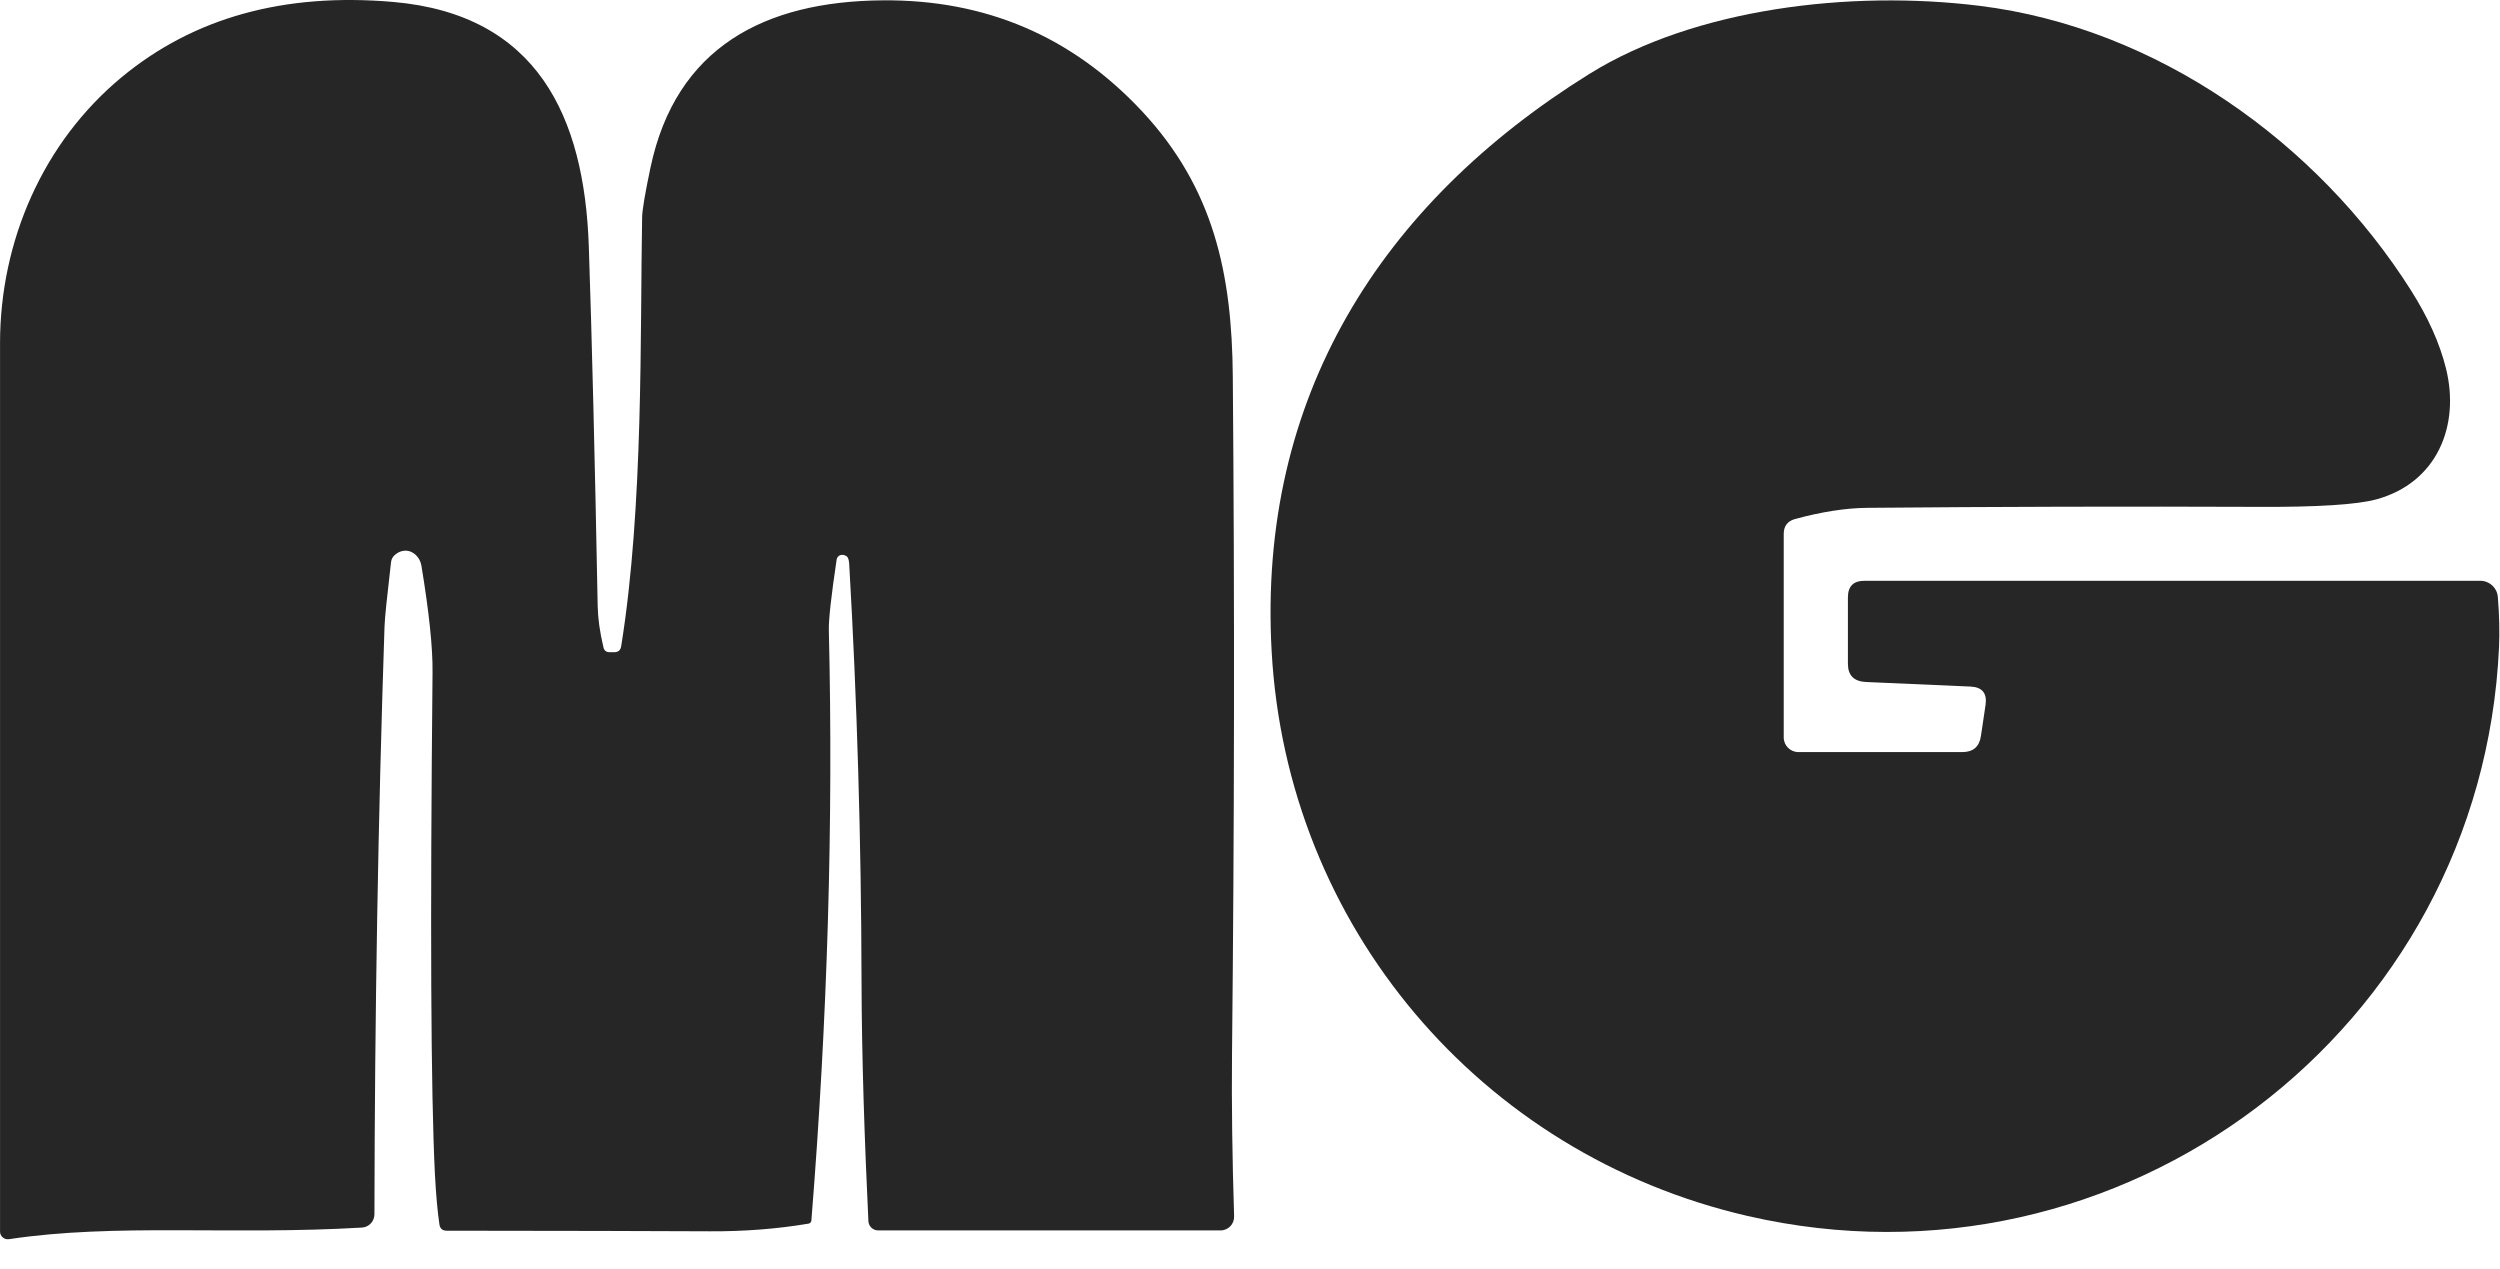
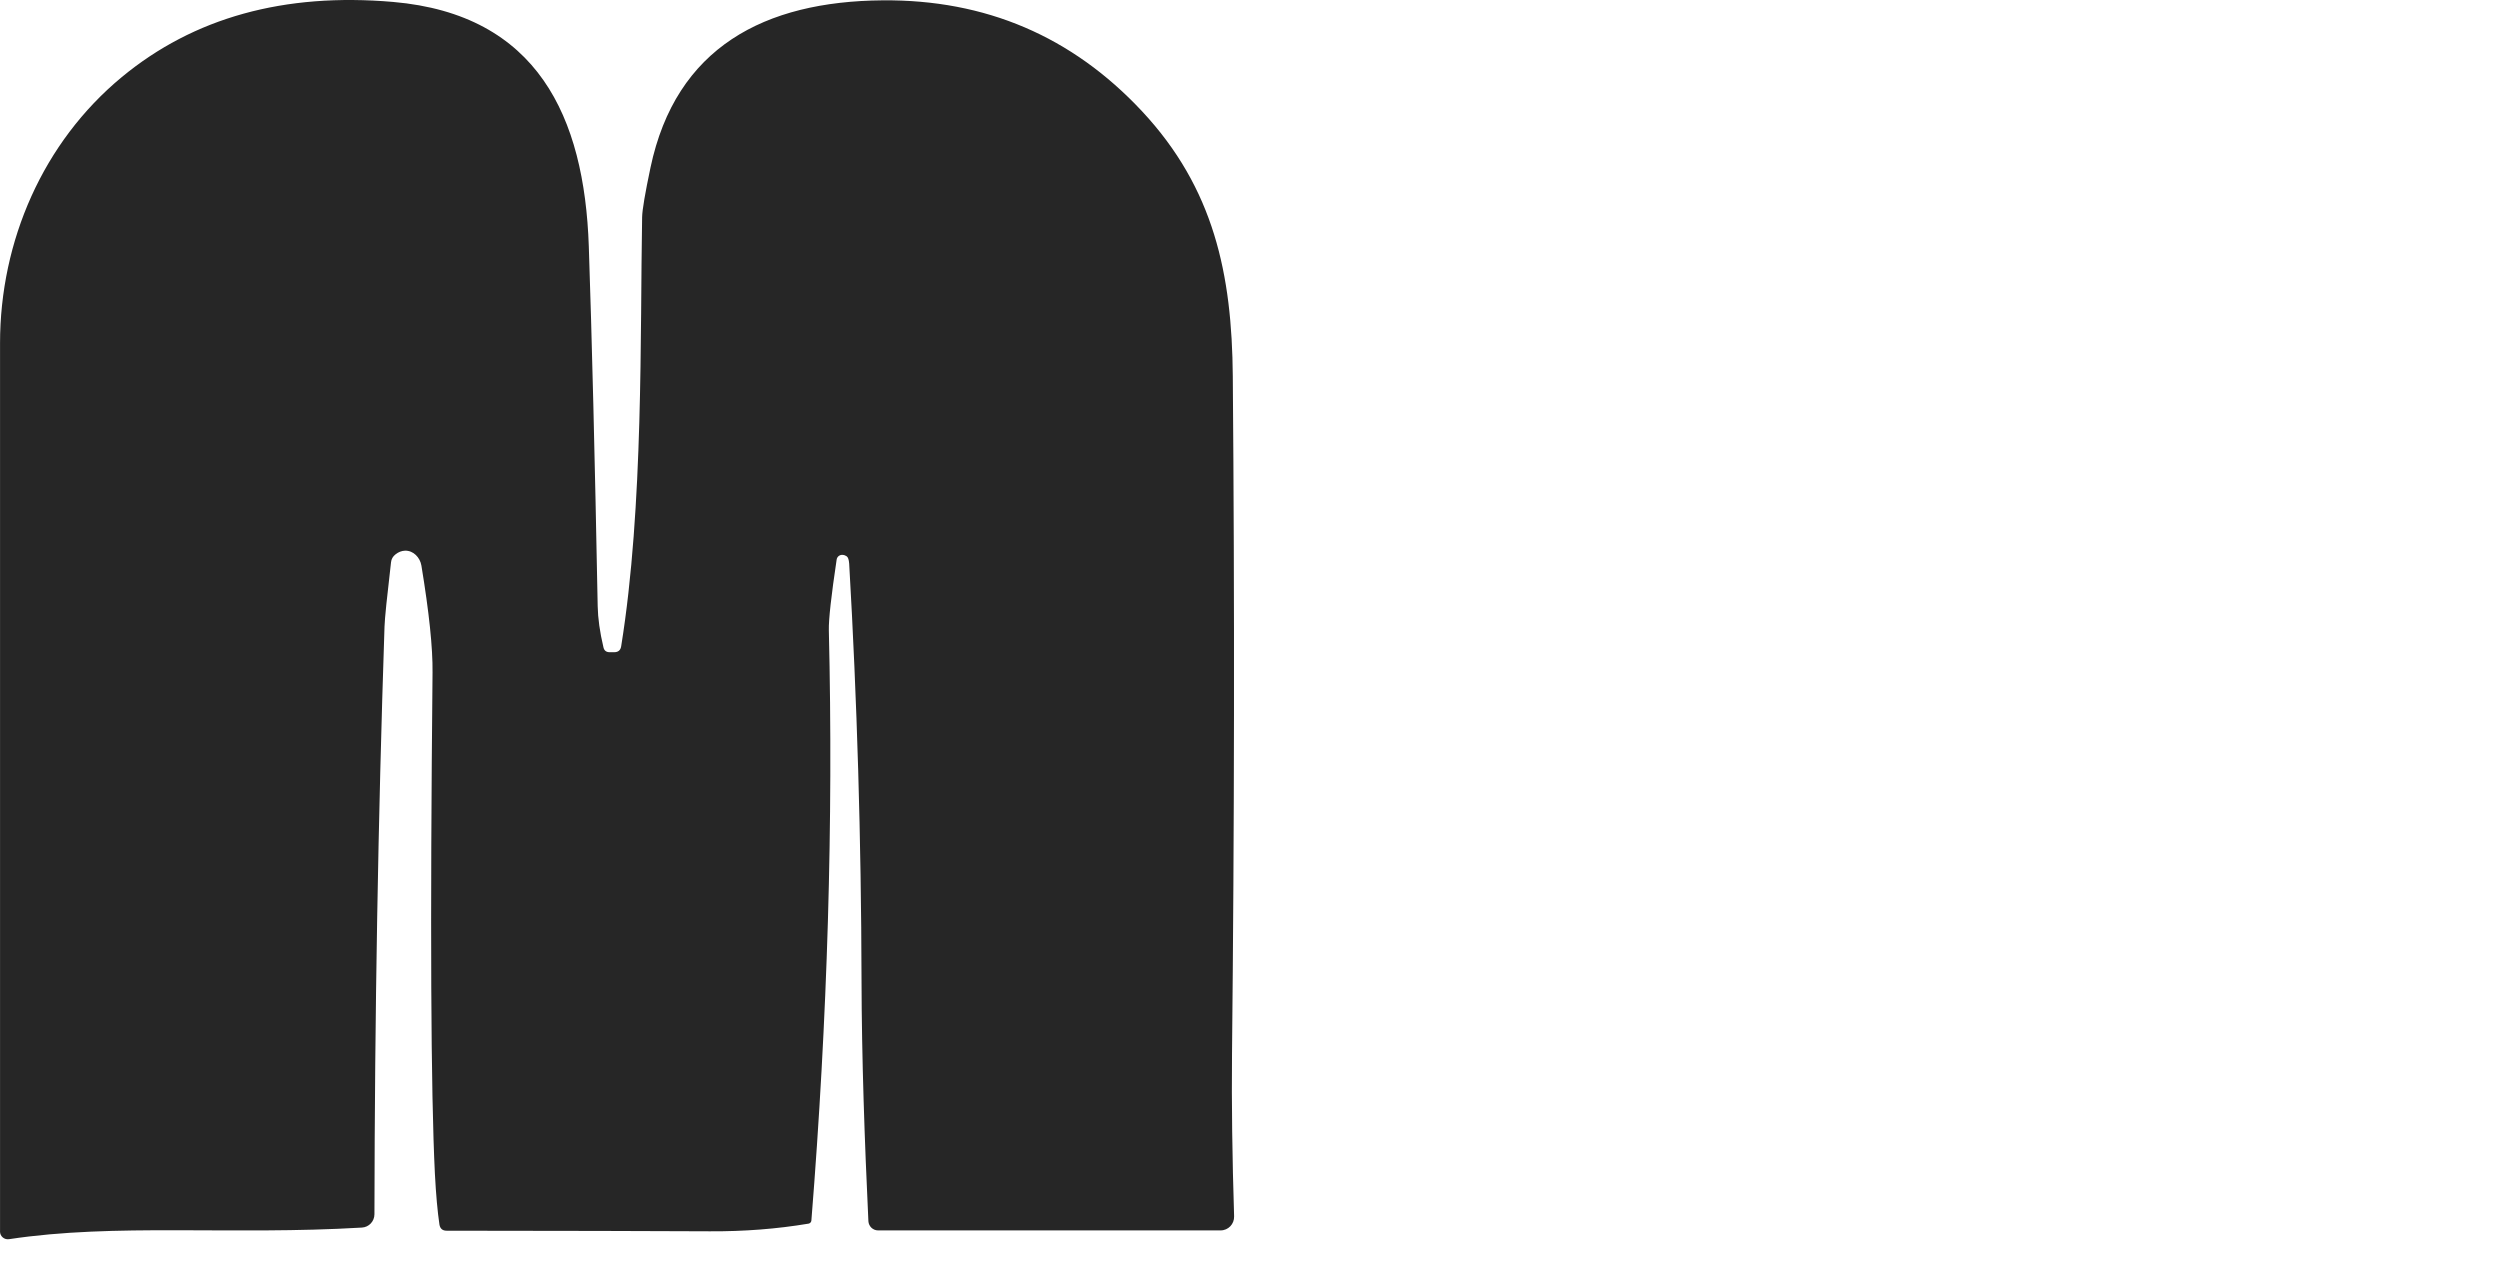
<svg xmlns="http://www.w3.org/2000/svg" width="67" height="34" viewBox="0 0 67 34" fill="none">
  <path d="M0.001 33.004V9.199C0.001 6.46 1.154 3.811 3.264 2.066C5.192 0.471 7.617 -0.201 10.537 0.052C14.401 0.388 15.662 3.123 15.78 6.601C15.862 9.026 15.942 12.242 16.018 16.244C16.024 16.566 16.074 16.934 16.172 17.347C16.191 17.434 16.245 17.479 16.339 17.479H16.46C16.569 17.479 16.632 17.426 16.648 17.317C17.251 13.572 17.153 8.901 17.209 5.822C17.212 5.624 17.288 5.182 17.433 4.492C18.115 1.26 20.499 0.035 23.651 0.009C26.413 -0.015 28.73 0.974 30.604 2.979C32.536 5.048 33.017 7.351 33.039 10.086C33.089 16.14 33.081 22.197 33.018 28.254C33.005 29.556 33.024 31.003 33.074 32.597C33.081 32.804 32.918 32.975 32.711 32.975H23.533C23.395 32.975 23.282 32.867 23.273 32.729C23.171 30.582 23.094 28.347 23.089 26.268C23.08 22.488 22.97 18.767 22.758 15.104C22.75 15.001 22.729 14.934 22.69 14.908C22.658 14.887 22.624 14.873 22.584 14.871C22.504 14.863 22.433 14.919 22.422 14.998C22.277 15.969 22.206 16.601 22.213 16.895C22.335 22.026 22.179 27.297 21.745 32.711C21.742 32.751 21.711 32.785 21.672 32.793C20.82 32.936 19.938 33.004 19.024 32.999C17.505 32.991 15.155 32.986 11.97 32.983C11.859 32.983 11.796 32.928 11.777 32.819C11.727 32.483 11.685 32.028 11.655 31.452C11.547 29.265 11.526 24.787 11.592 18.022C11.6 17.36 11.499 16.406 11.294 15.159C11.258 14.94 11.077 14.751 10.855 14.758C10.764 14.761 10.68 14.794 10.601 14.856C10.529 14.912 10.487 14.983 10.479 15.073C10.371 15.998 10.312 16.572 10.305 16.792C10.133 21.951 10.043 27.202 10.035 32.542C10.035 32.732 9.887 32.889 9.699 32.899C6.191 33.107 3.095 32.778 0.241 33.21C0.114 33.229 0 33.132 0 33.004L0.001 33.004Z" fill="#262626" />
-   <path d="M53.089 19.725L53.213 18.89C53.258 18.578 53.123 18.414 52.809 18.4L50.015 18.278C49.688 18.265 49.524 18.101 49.524 17.789V16.009C49.524 15.713 49.672 15.565 49.968 15.565H66.472C66.717 15.565 66.923 15.752 66.942 15.998C66.982 16.493 66.992 16.94 66.974 17.344C66.505 27.599 56.846 34.899 46.831 32.587C39.669 30.934 34.486 24.817 34.08 17.453C33.702 10.648 37.016 5.451 42.595 1.981C45.415 0.227 49.579 -0.273 53.05 0.156C57.791 0.74 62.106 3.811 64.617 7.786C65.075 8.508 65.387 9.207 65.553 9.876C65.934 11.415 65.309 12.939 63.687 13.383C63.172 13.523 62.118 13.592 60.521 13.584C57.027 13.57 53.537 13.579 50.045 13.61C49.467 13.615 48.821 13.716 48.11 13.909C47.907 13.964 47.804 14.097 47.804 14.308V19.764C47.804 19.981 47.981 20.156 48.198 20.156H52.587C52.88 20.156 53.047 20.013 53.089 19.725Z" fill="#262626" />
</svg>